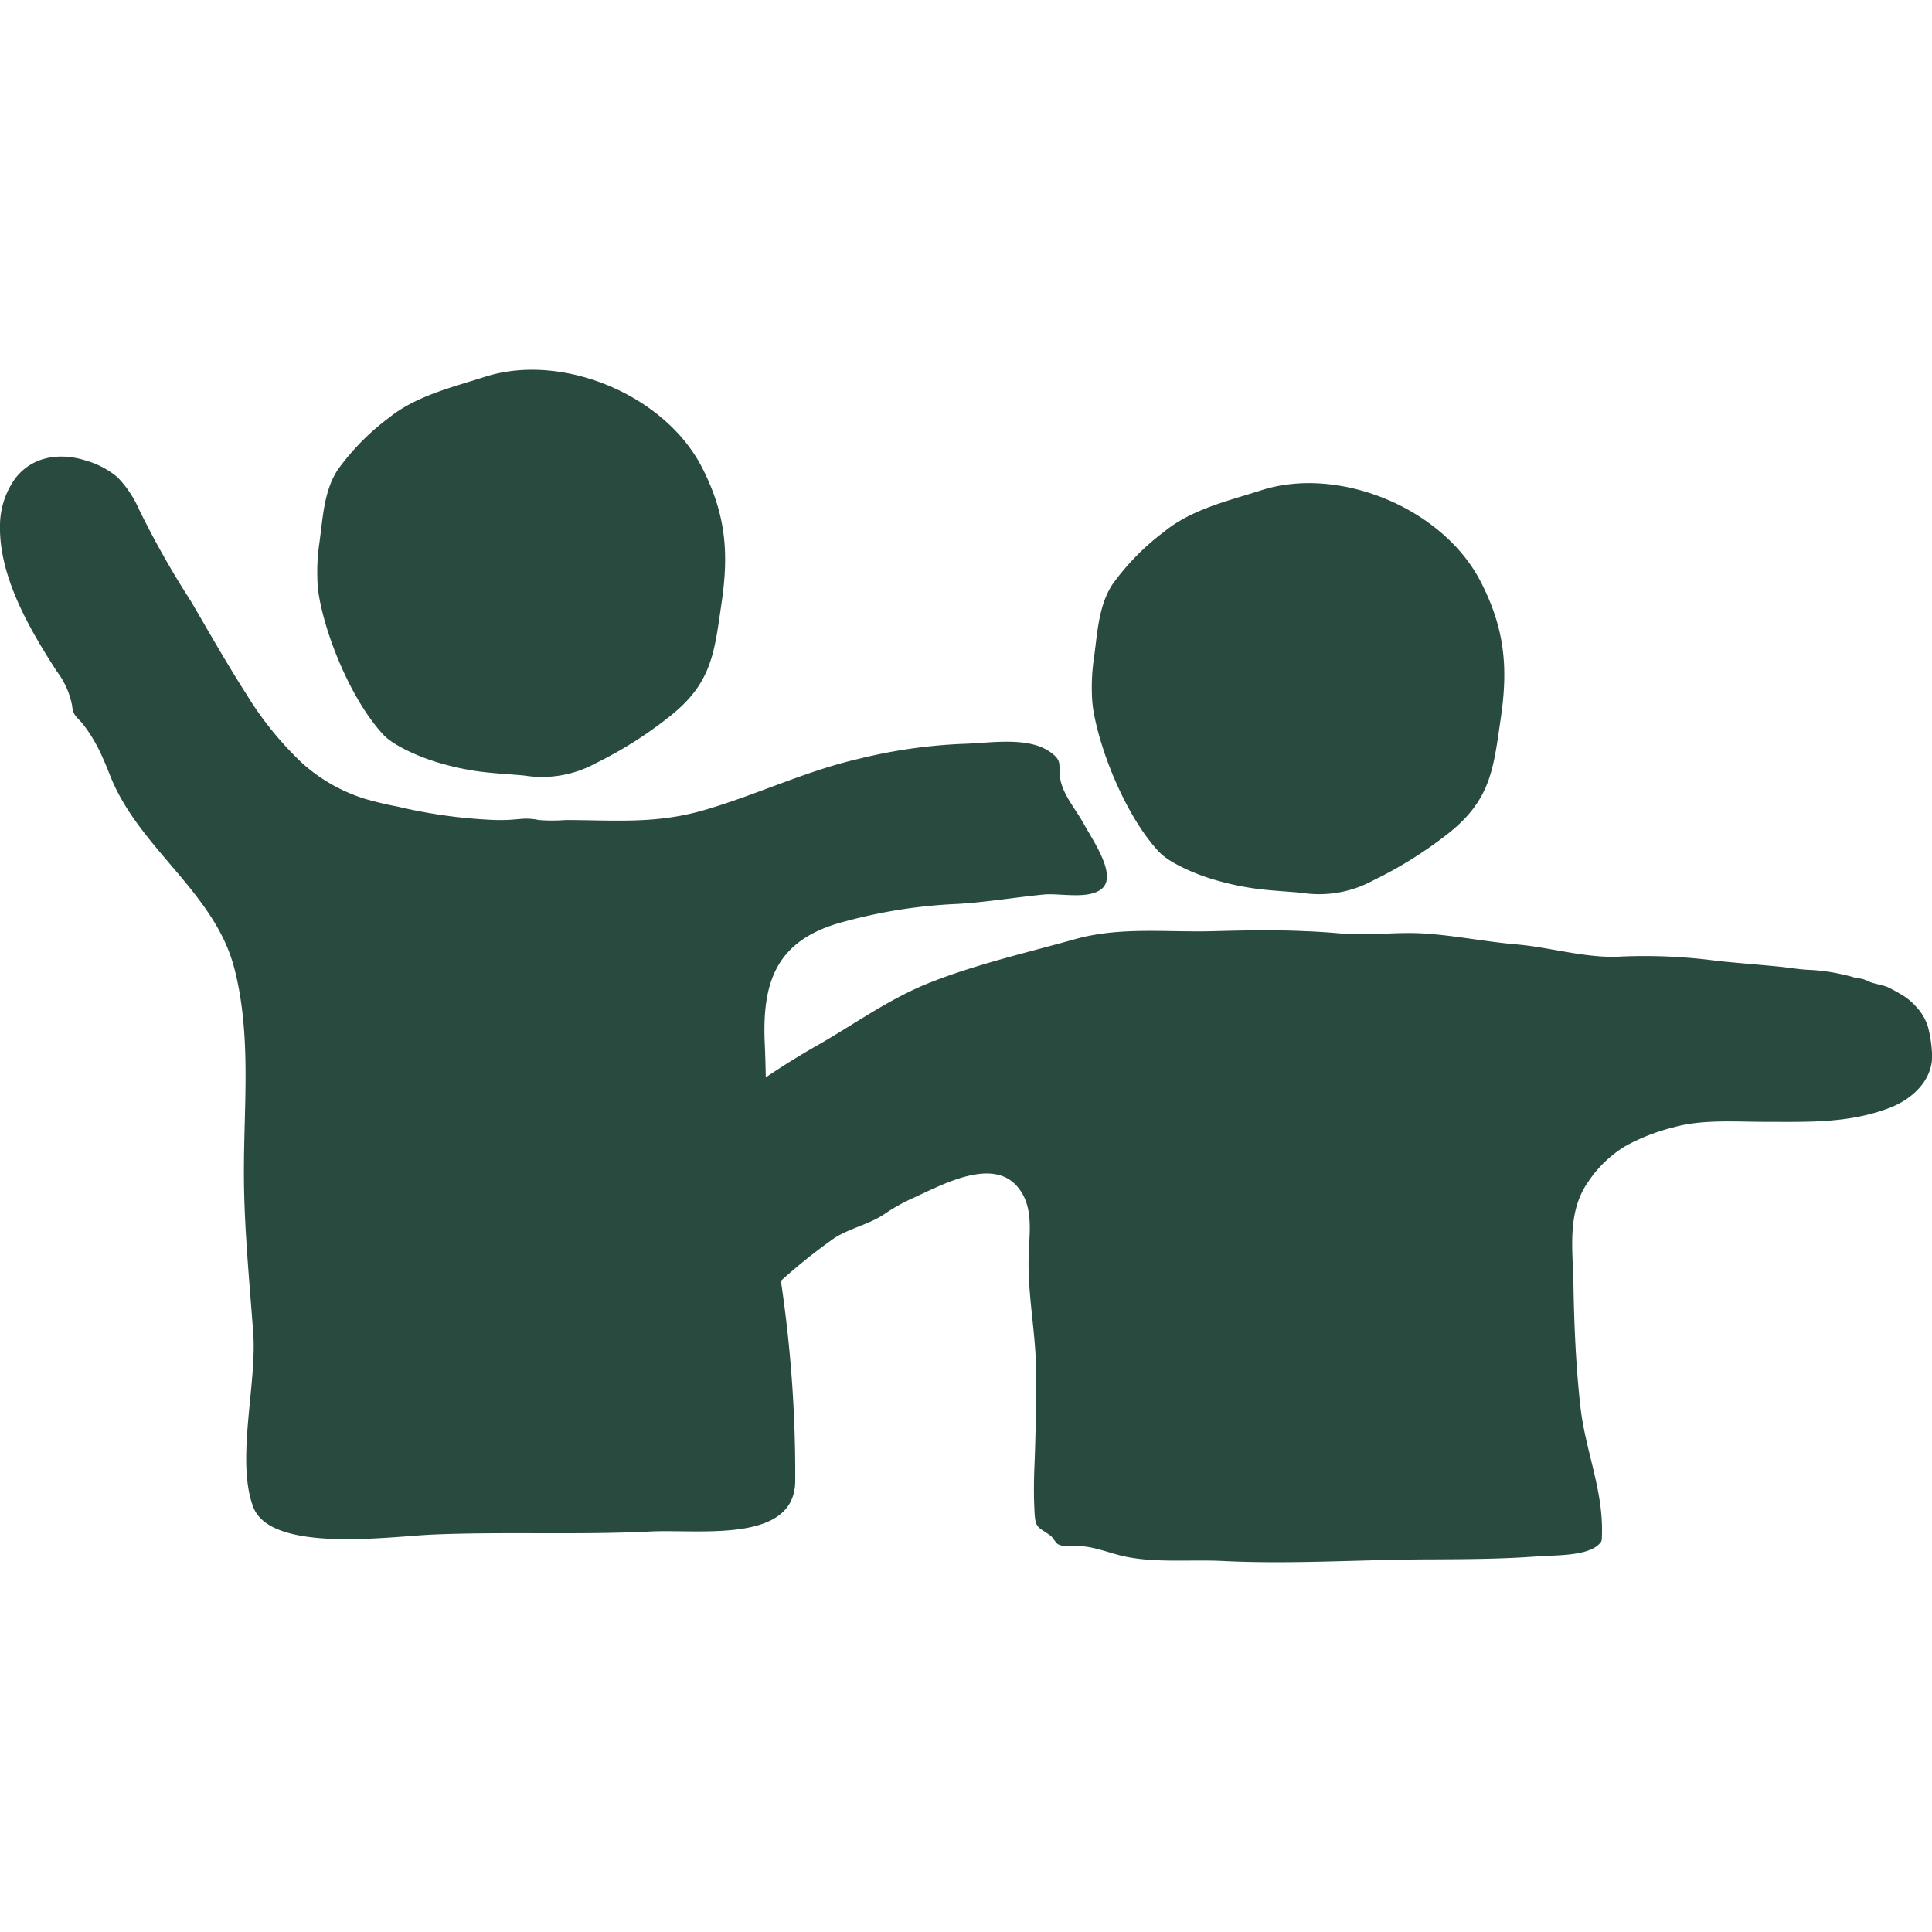
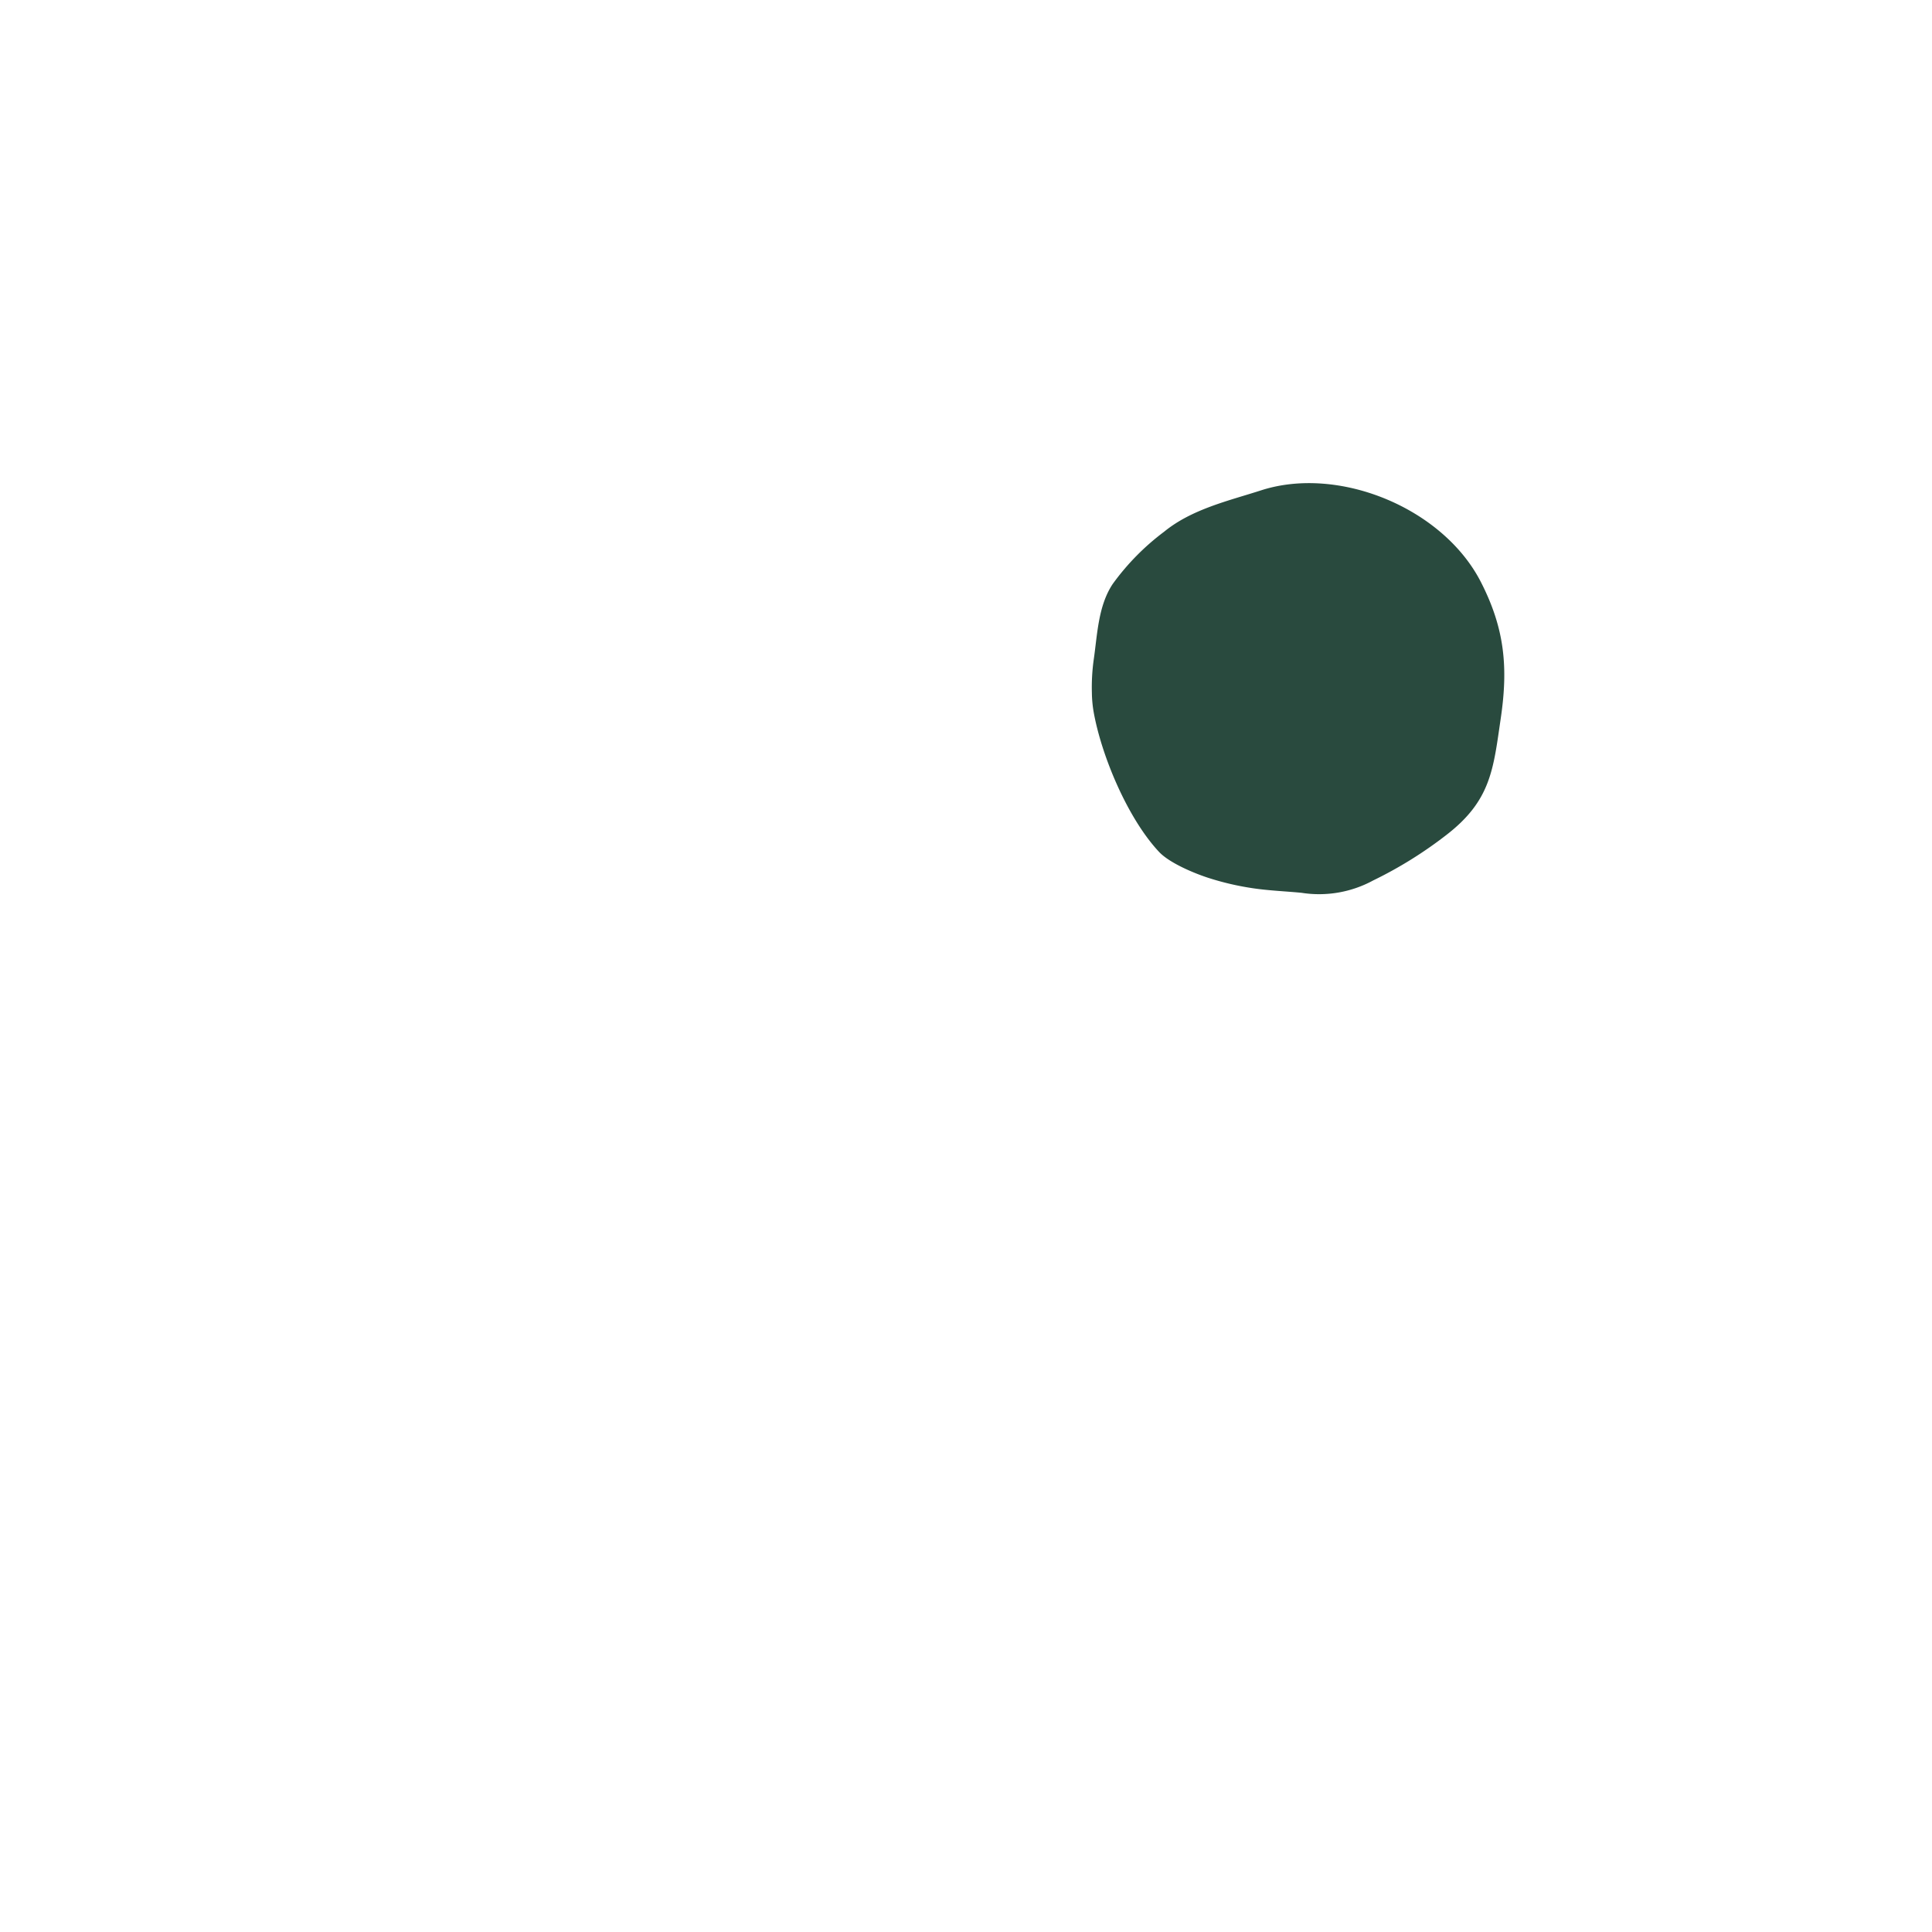
<svg xmlns="http://www.w3.org/2000/svg" id="Layer_1" data-name="Layer 1" viewBox="0 0 256 256">
  <defs>
    <style>.cls-1{fill:#294a3e;}</style>
  </defs>
  <path class="cls-1" d="M144.68 91.8a26.58 26.58.0 01.22-4.23c.51-3.43.58-7.24 2.54-10.19a32.24 32.24.0 016.82-6.93c3.67-3 8.57-4.1 12.85-5.48 10.31-3.32 24.13 2.35 29.14 12.2 3.14 6.16 3.6 11.28 2.61 18s-1.26 10.89-7.24 15.49a54.81 54.81.0 01-9.66 6 15 15 0 01-9.51 1.64c-2.18-.21-4.43-.29-6.61-.63a36.63 36.63.0 01-5.64-1.32c-2-.64-5.23-2-6.61-3.46-4.15-4.41-7.68-12.79-8.7-18.69A16.13 16.13.0 01144.68 91.8z" />
-   <path class="cls-1" d="M250.22 146.86c-5.39 2-10.65 1.79-16.26 1.79-3.94.0-8.38-.36-12.2.72a26.47 26.47.0 00-6.47 2.54 15.73 15.73.0 00-4.89 4.75c-2.77 4-2 8.83-1.91 13.46.09 5.46.32 10.92.93 16.34.68 6 3.19 11.26 2.82 17.54a.84.84.0 01-.3.55c-1.53 1.68-6 1.51-8 1.66-4.6.36-9.22.39-13.84.41-9.32.0-18.8.68-28 .22-4.14-.21-8.61.25-12.67-.52-2-.37-3.88-1.22-5.88-1.42-1.15-.11-2.3.19-3.3-.25-.36-.16-.71-.93-1.09-1.2-1.64-1.18-2-.88-2.09-3.34-.1-1.93-.08-4 0-5.89.17-4.06.22-8.17.22-12.27.0-5-1.06-9.9-1-14.9.0-3.35.92-7.24-1.65-10-3.52-3.76-10.4.27-14.08 1.89A24.79 24.79.0 00117 161c-2 1.26-4.36 1.76-6.37 3a74.26 74.26.0 00-7.16 5.72 172.31 172.31.0 011.9 26.47c0 8.39-12.68 6.42-19.17 6.74-9.65.48-19.32.0-28.93.41-5.6.25-21.4 2.51-23.72-3.67s.52-16.37.0-23.09c-.5-6.88-1.25-14.37-1.23-21.41.0-8.92 1-18.16-1.28-26.9-2.53-9.71-11.89-15.4-16-24.44-.51-1.14-.92-2.33-1.45-3.46a20.51 20.51.0 00-2.69-4.54c-.77-.89-1.21-1-1.35-2.36a10.8 10.8.0 00-2-4.48C4 83.51-.1 76.51.0 69.75a10.74 10.74.0 012-6.33c2.28-3 6-3.47 9.35-2.4a11.35 11.35.0 014.21 2.21 14.43 14.43.0 012.86 4.26 117.12 117.12.0 006.87 12.16l1.55 2.66c1.88 3.25 3.78 6.5 5.8 9.66a44.44 44.44.0 007.35 9.1 22.34 22.34.0 008.31 4.76 45.47 45.47.0 004.44 1.06 67.11 67.11.0 0013 1.77h.74c.85.0 1.7-.07 2.54-.15a7.94 7.94.0 012.39.15 22.45 22.45.0 003.48.0c6.63.0 12.09.58 18.67-1.39 6.79-2 13.25-5.12 20.18-6.71a69.14 69.14.0 0113.95-2c3.36-.08 8.36-1 11.34 1 2 1.36 1.06 1.82 1.5 3.86s2.07 3.9 3.08 5.75c1.27 2.31 4.57 7 2.27 8.69-1.87 1.34-5.44.46-7.59.67-3.76.37-7.48 1-11.31 1.24a67.9 67.9.0 00-16.27 2.68c-7.75 2.45-9.74 7.6-9.38 15.73.07 1.51.11 3 .14 4.58 2.5-1.7 4.77-3.06 6.4-4 5-2.81 9.63-6.23 15-8.42 6.23-2.51 13.05-4.07 19.49-5.87 6-1.7 12.15-.92 18.28-1.08 4.13-.11 8.27-.2 12.41.0 1.53.06 3.07.16 4.6.3 3.67.33 7.36-.23 11 0 4.13.26 8.19 1.1 12.31 1.45 4.56.39 9.41 1.92 14 1.6a72.58 72.58.0 0112.56.58c2.73.29 5.46.49 8.19.76 1.32.13 2.64.37 4 .43a25.23 25.23.0 013.76.46c.77.17 1.52.32 2.27.56.37.12.77.1 1.13.21s.8.35 1.21.48c.68.21 1.39.31 2.05.58A22.24 22.24.0 01252.3 132a7.73 7.73.0 011.56 1.35 6.84 6.84.0 011.6 2.69 16.53 16.53.0 01.52 3.21C256.39 142.93 253.45 145.67 250.22 146.86z" />
-   <path class="cls-1" d="M42.05 76.47a25.88 25.88.0 01.22-4.18c.51-3.4.57-7.17 2.51-10.08a31.77 31.77.0 016.75-6.85c3.62-2.92 8.47-4.06 12.7-5.42C74.42 46.65 88.09 52.26 93.05 62c3.1 6.09 3.55 11.15 2.57 17.83S94.38 90.6 88.47 95.14a53.35 53.35.0 01-9.55 6 14.78 14.78.0 01-9.4 1.63c-2.17-.21-4.38-.29-6.55-.62a36 36 0 01-5.57-1.31c-1.94-.63-5.17-2-6.54-3.42-4.1-4.36-7.59-12.64-8.6-18.48A15.83 15.83.0 0142.05 76.47z" />
</svg>